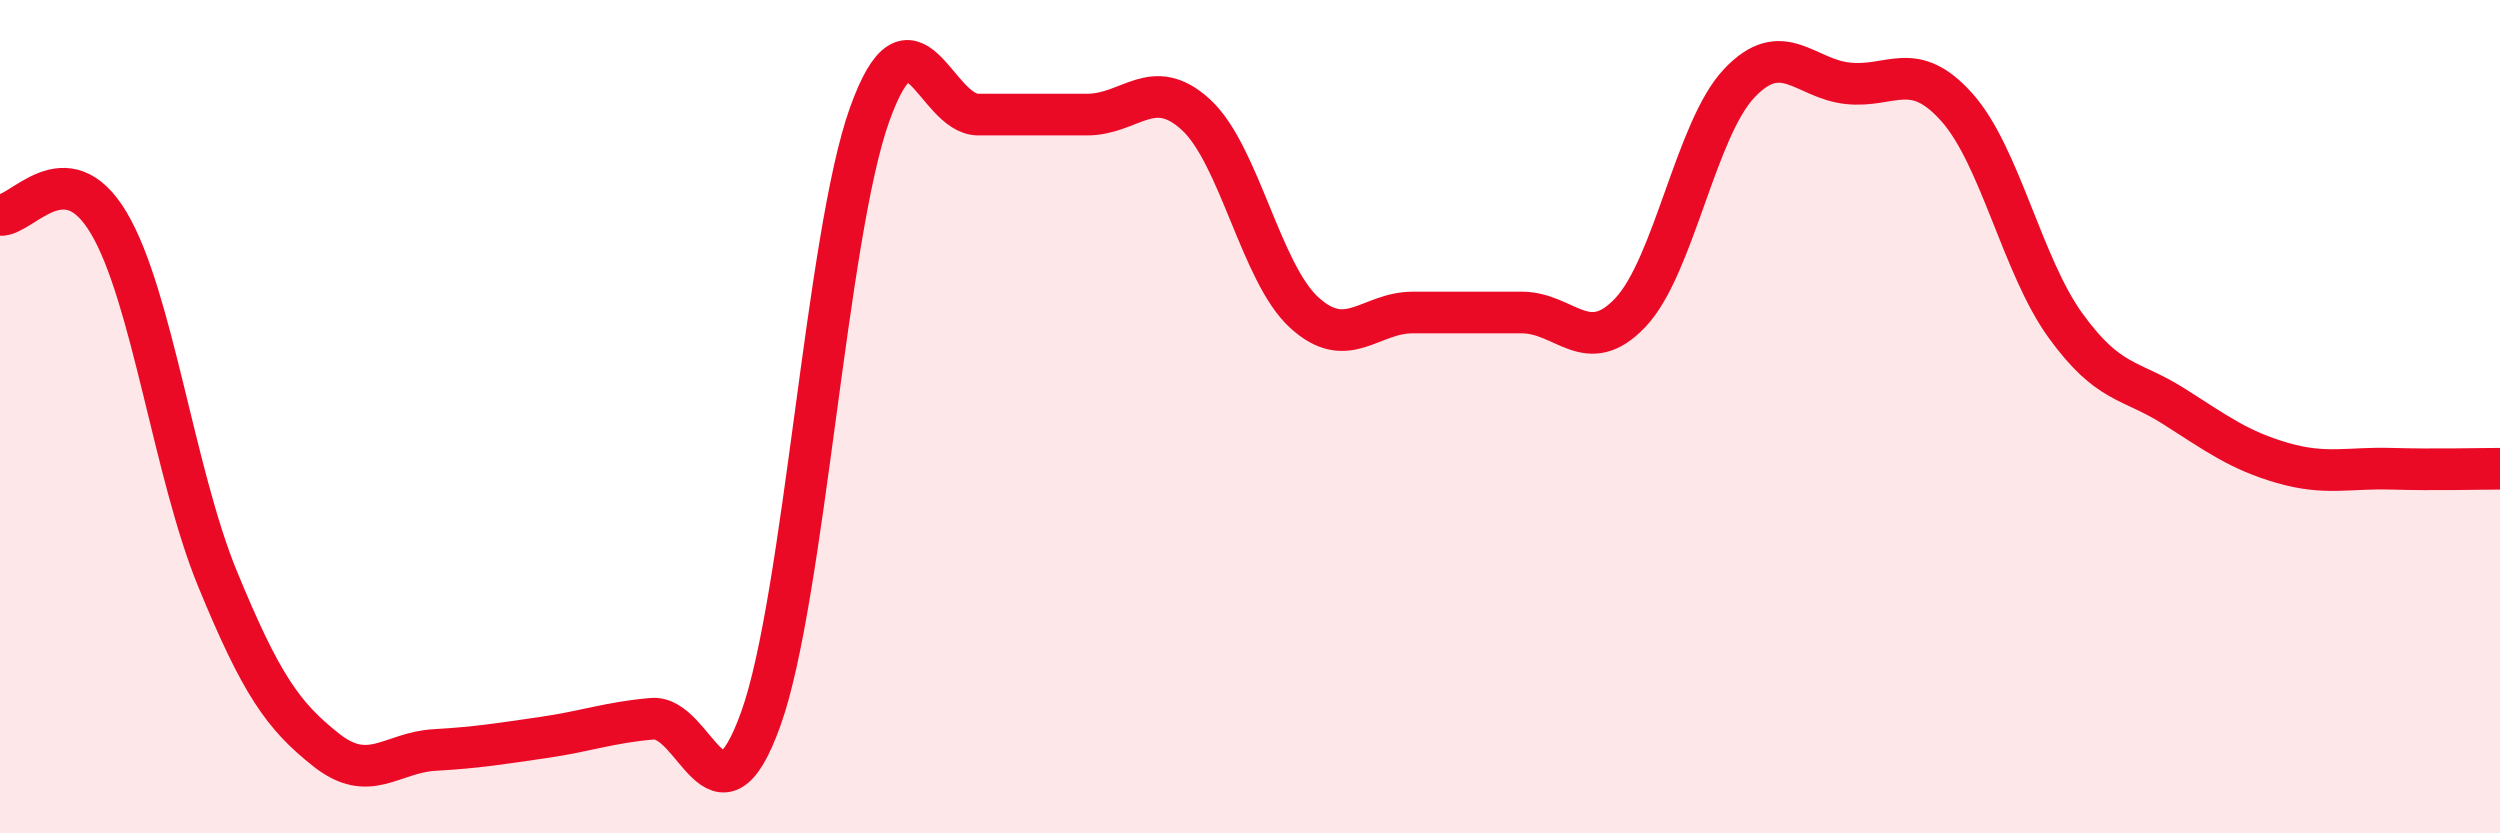
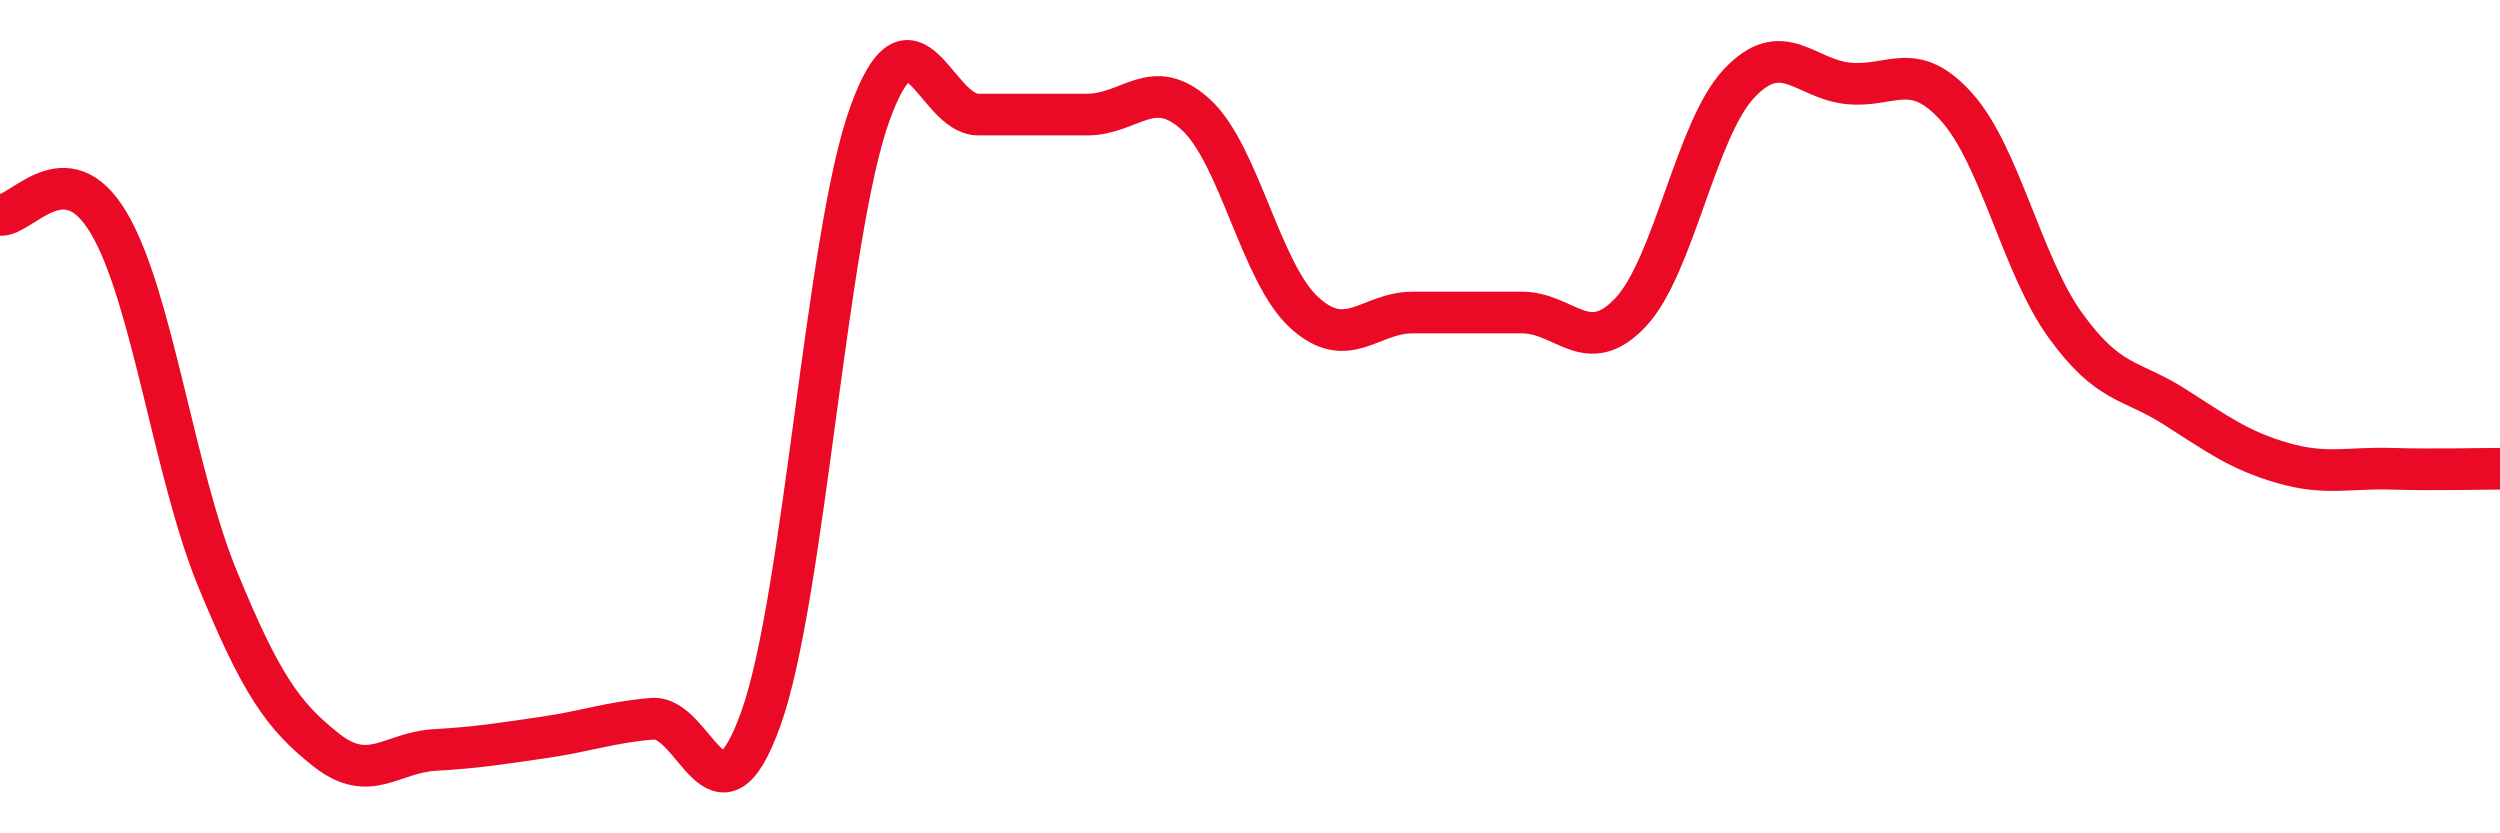
<svg xmlns="http://www.w3.org/2000/svg" width="60" height="20" viewBox="0 0 60 20">
-   <path d="M 0,5.16 C 0.52,5.2 1.57,3.6 2.61,5.35 C 3.65,7.1 4.18,11.36 5.22,13.89 C 6.26,16.42 6.79,17.18 7.83,18 C 8.87,18.82 9.39,18.06 10.43,18 C 11.47,17.94 12,17.85 13.04,17.7 C 14.08,17.55 14.61,17.34 15.65,17.25 C 16.69,17.16 17.22,20.15 18.26,17.25 C 19.3,14.35 19.83,5.65 20.87,2.75 C 21.91,-0.15 22.44,2.75 23.48,2.75 C 24.52,2.75 25.05,2.75 26.09,2.75 C 27.13,2.75 27.66,1.8 28.7,2.75 C 29.74,3.7 30.26,6.55 31.3,7.5 C 32.34,8.45 32.87,7.5 33.91,7.5 C 34.95,7.5 35.48,7.5 36.52,7.5 C 37.56,7.5 38.09,8.6 39.13,7.5 C 40.17,6.4 40.7,3.1 41.74,2 C 42.78,0.9 43.31,1.89 44.35,2 C 45.39,2.11 45.92,1.41 46.96,2.57 C 48,3.73 48.53,6.37 49.57,7.81 C 50.61,9.25 51.13,9.09 52.17,9.75 C 53.21,10.41 53.74,10.81 54.78,11.11 C 55.82,11.41 56.35,11.22 57.39,11.25 C 58.43,11.28 59.48,11.25 60,11.25L60 20L0 20Z" fill="#EB0A25" opacity="0.1" stroke-linecap="round" stroke-linejoin="round" />
  <path d="M 0,5.16 C 0.52,5.2 1.57,3.6 2.61,5.35 C 3.65,7.1 4.18,11.36 5.22,13.89 C 6.26,16.42 6.79,17.18 7.83,18 C 8.87,18.82 9.39,18.06 10.43,18 C 11.47,17.94 12,17.85 13.04,17.7 C 14.08,17.55 14.61,17.34 15.65,17.25 C 16.69,17.16 17.22,20.15 18.26,17.25 C 19.3,14.35 19.83,5.65 20.87,2.75 C 21.91,-0.15 22.44,2.75 23.48,2.75 C 24.52,2.75 25.05,2.75 26.09,2.75 C 27.13,2.75 27.66,1.8 28.7,2.75 C 29.74,3.7 30.26,6.55 31.3,7.5 C 32.34,8.45 32.87,7.5 33.91,7.5 C 34.95,7.5 35.48,7.5 36.52,7.5 C 37.56,7.5 38.09,8.6 39.13,7.5 C 40.17,6.4 40.7,3.1 41.74,2 C 42.78,0.9 43.31,1.89 44.35,2 C 45.39,2.11 45.92,1.41 46.96,2.57 C 48,3.73 48.53,6.37 49.57,7.81 C 50.61,9.25 51.13,9.09 52.17,9.75 C 53.21,10.41 53.74,10.81 54.78,11.11 C 55.82,11.41 56.35,11.22 57.39,11.25 C 58.43,11.28 59.48,11.25 60,11.25" stroke="#EB0A25" stroke-width="1" fill="none" stroke-linecap="round" stroke-linejoin="round" />
</svg>